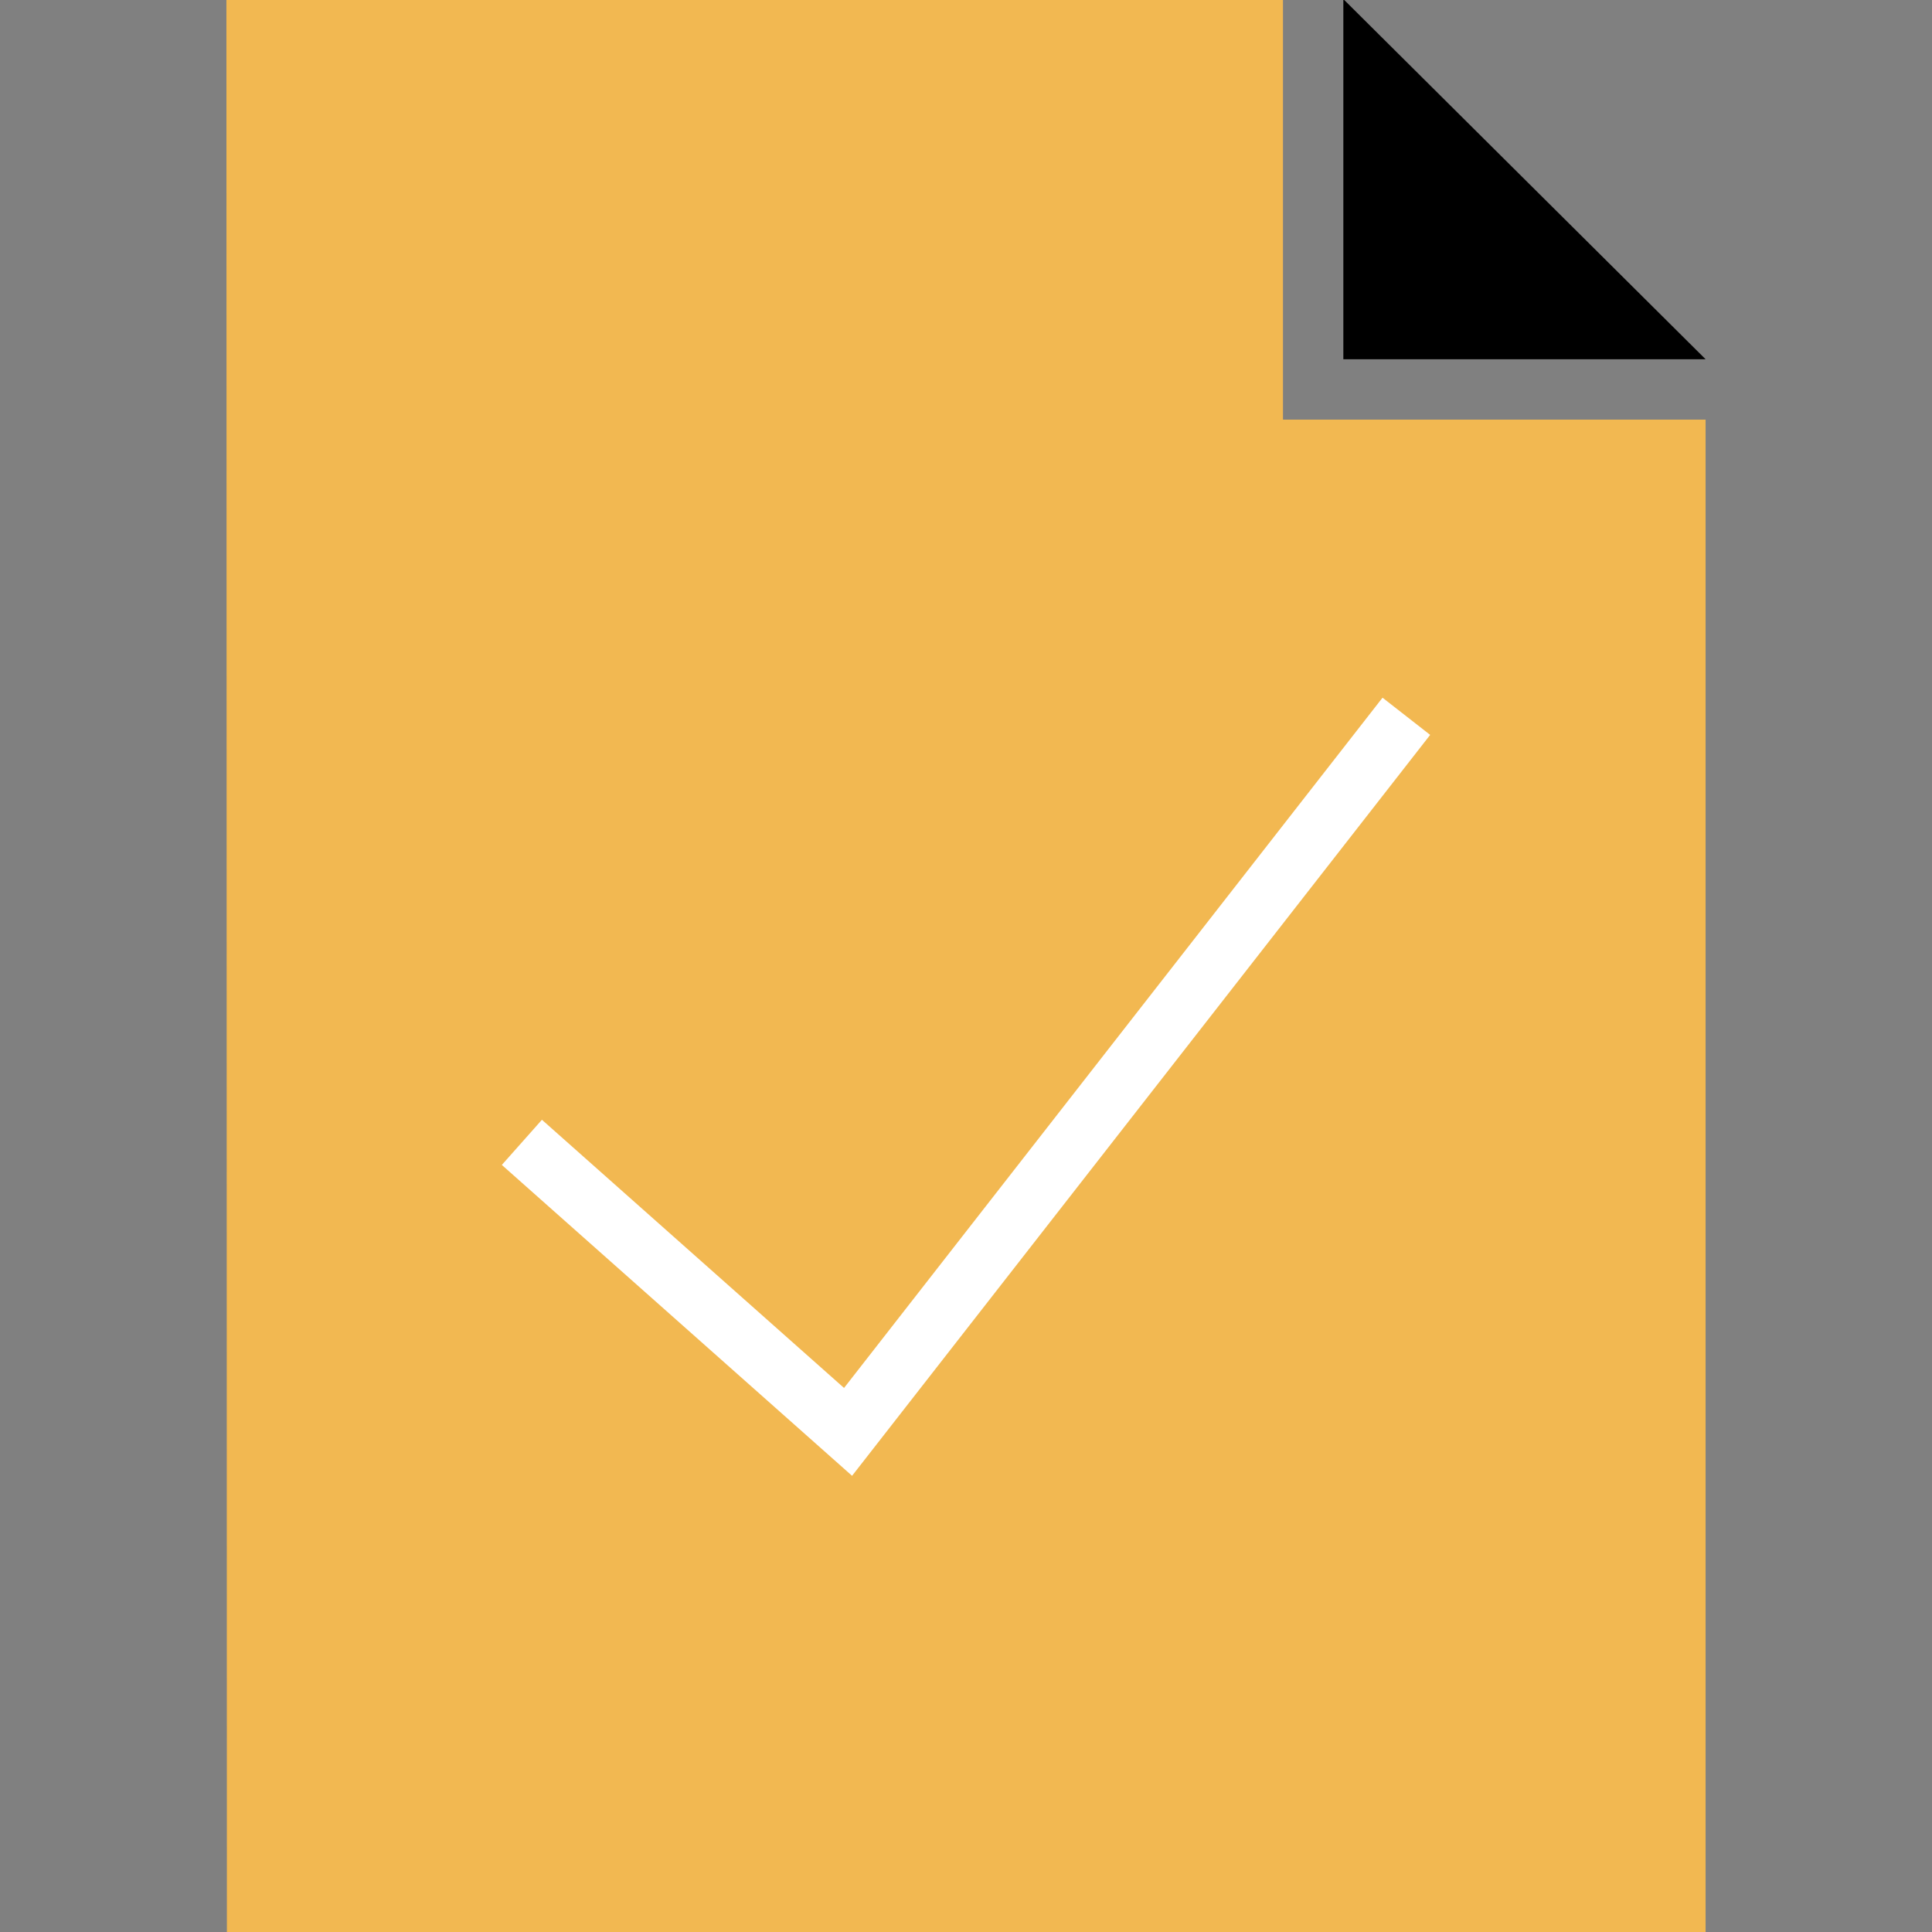
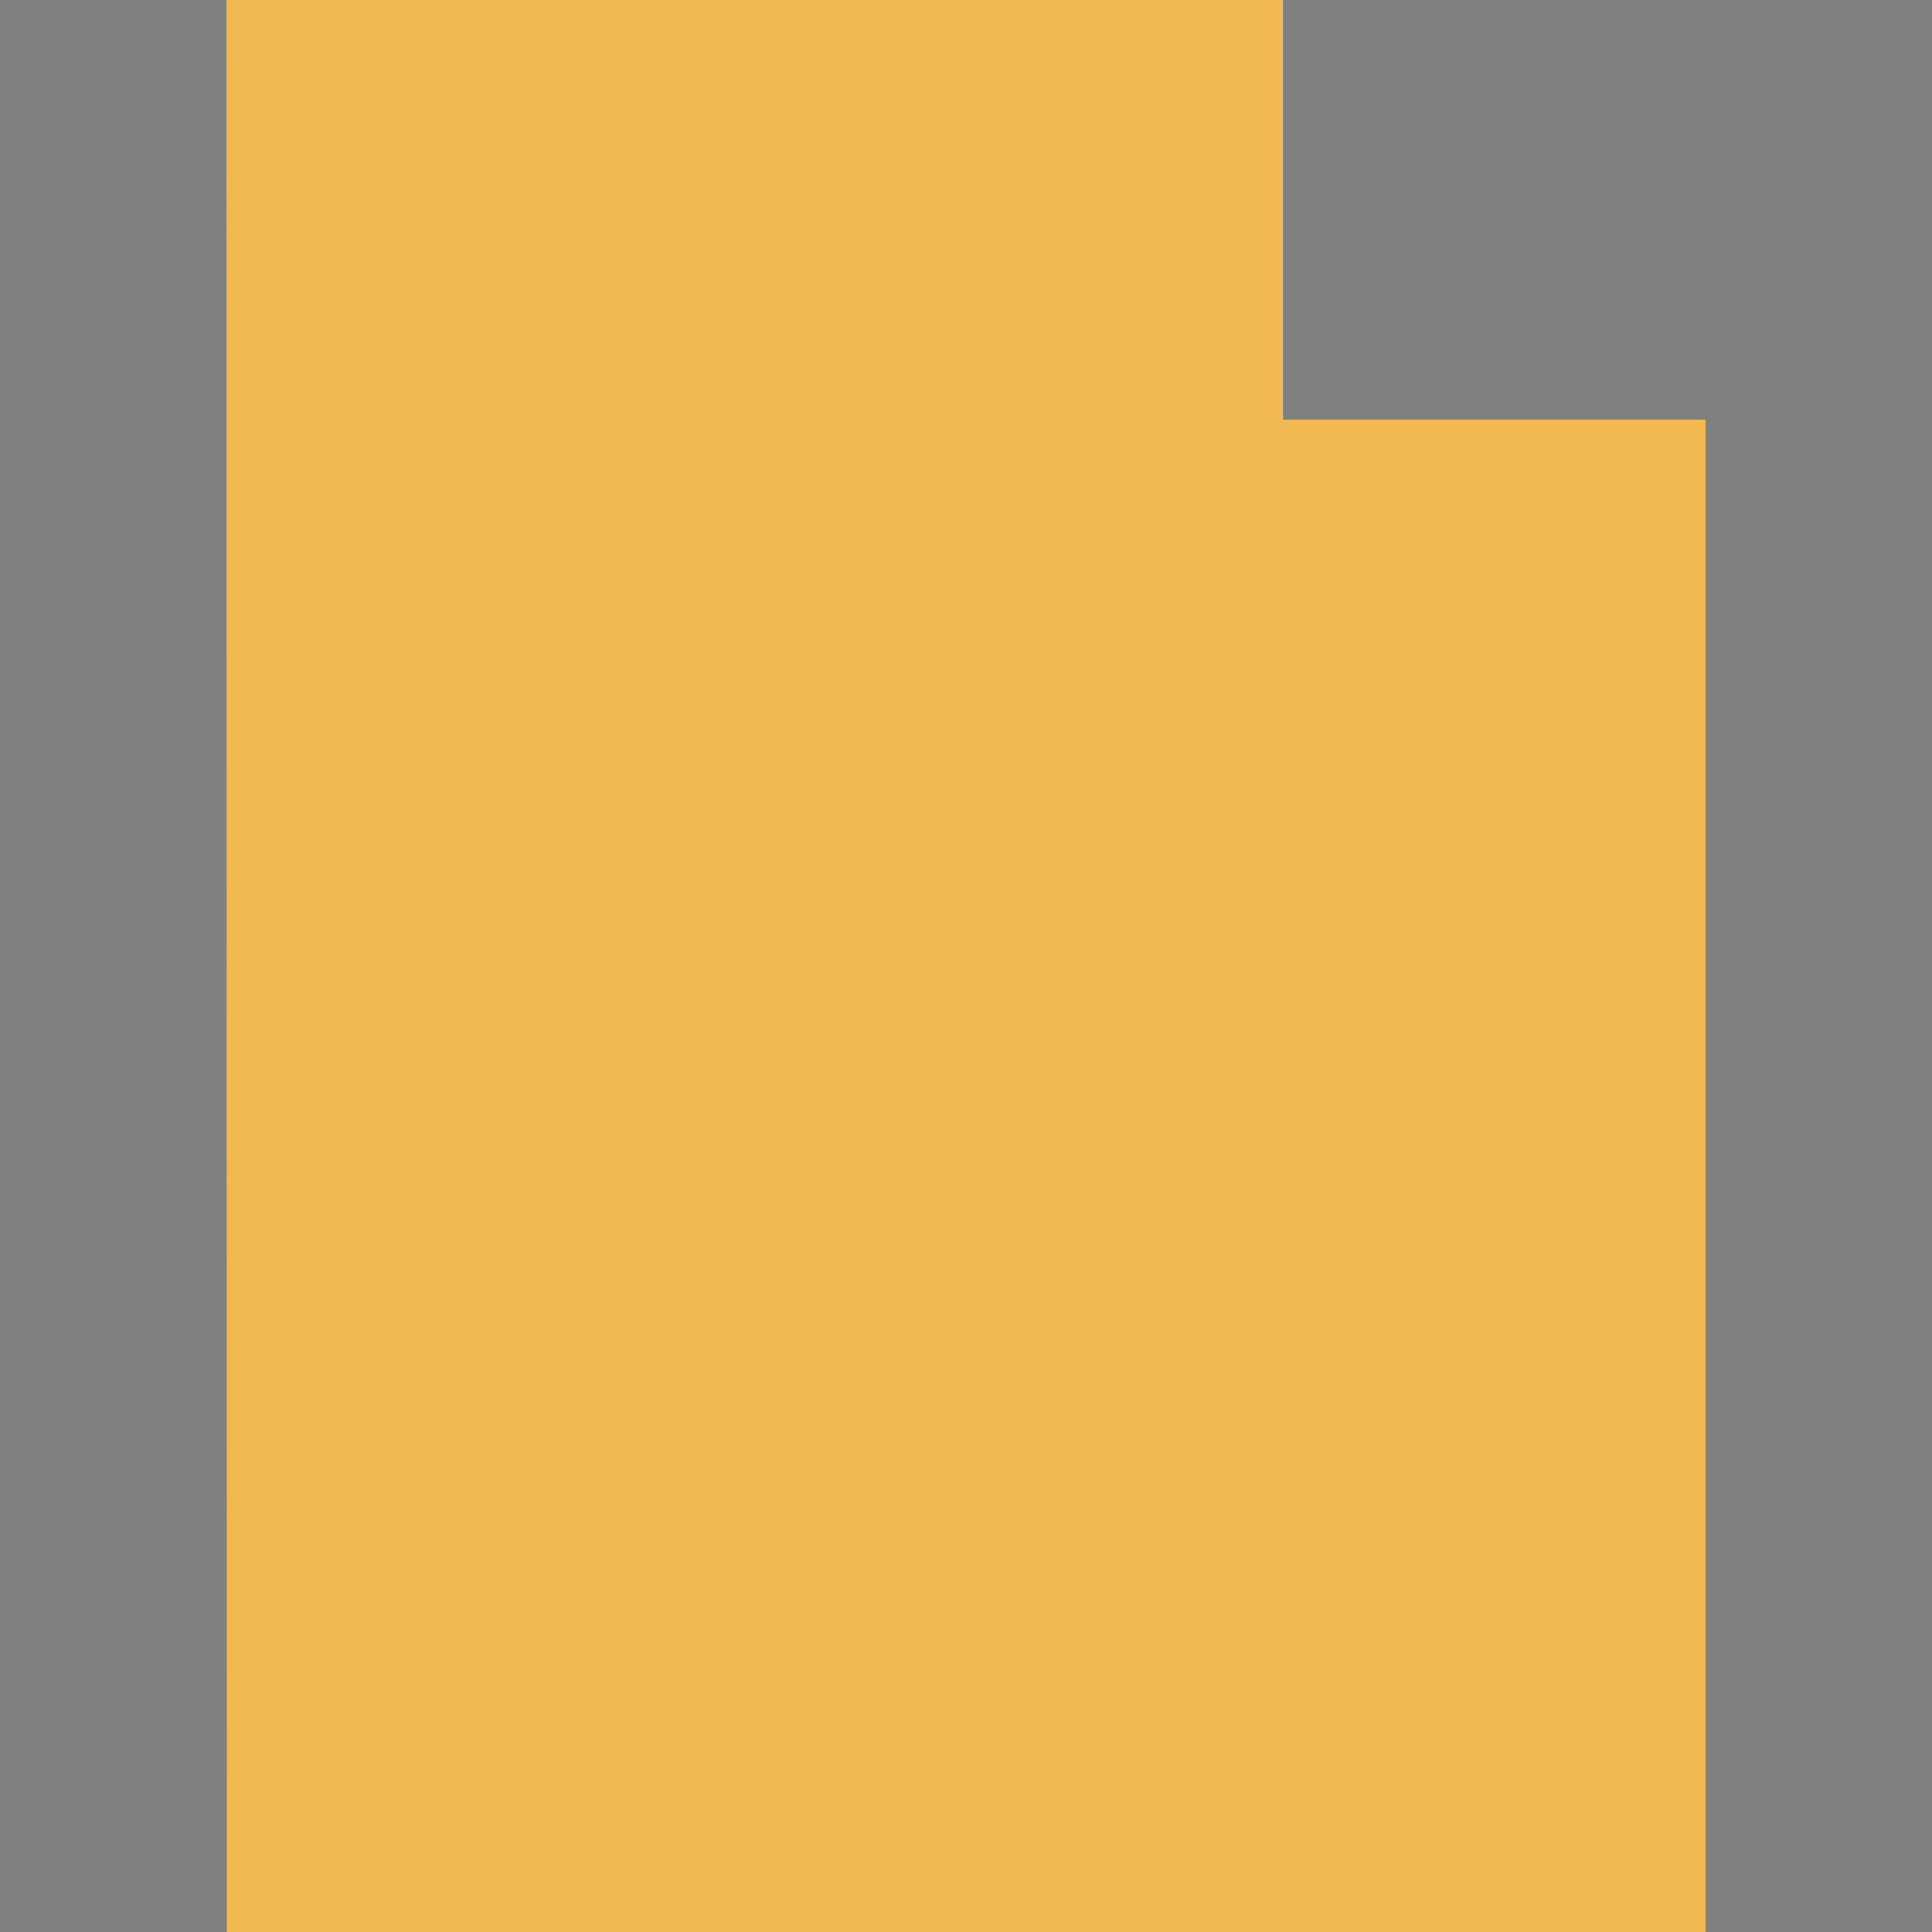
<svg xmlns="http://www.w3.org/2000/svg" height="800px" width="800px" version="1.1" id="Layer_1" viewBox="0 0 512 512" xml:space="preserve">
  <rect x="0" y="0" width="512" height="512" fill="#808080" stroke="none" />
-   <polygon points="356,95.2 452,95.2 356.24,0 356,0 " />
  <path style="fill:#F2B851;" d="M340,111.2V0H60l0.128,512H452V111.2H340z" />
-   <polygon style="fill:#FFFFFF;" points="225.808,391.104 132.992,308.72 143.616,296.752 223.68,367.824 366.384,184.896   379.008,194.752 " />
</svg>